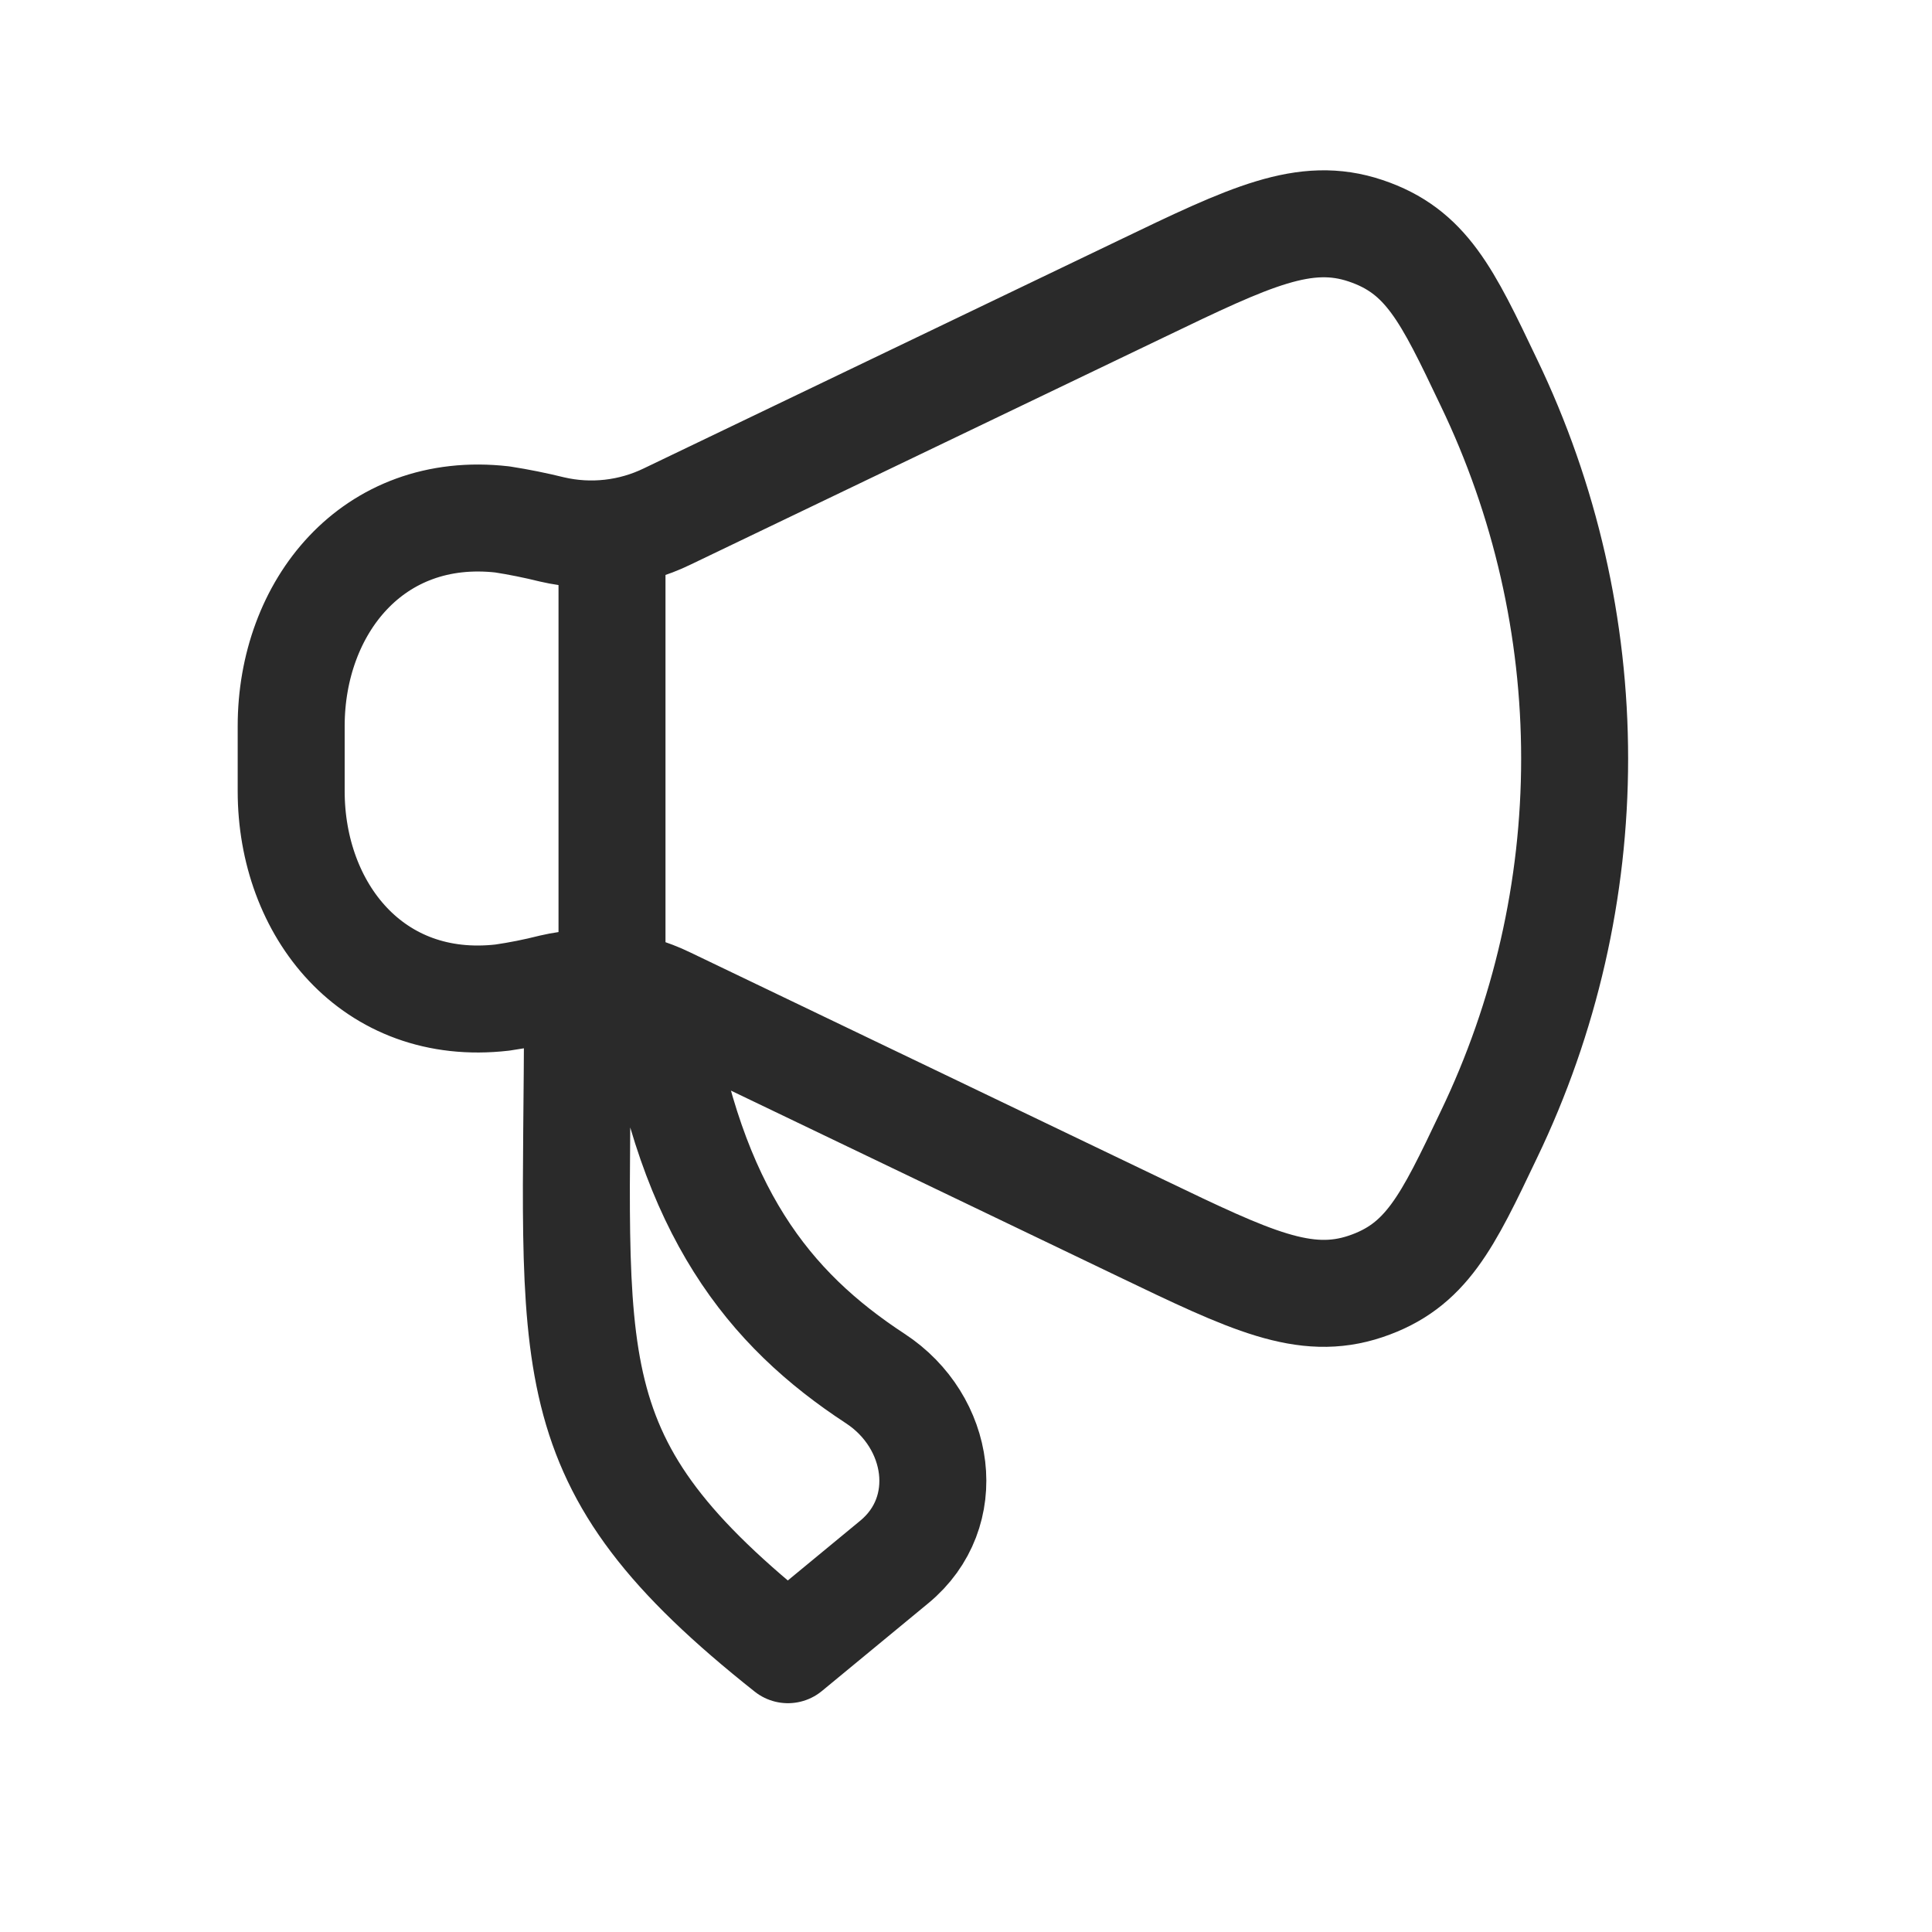
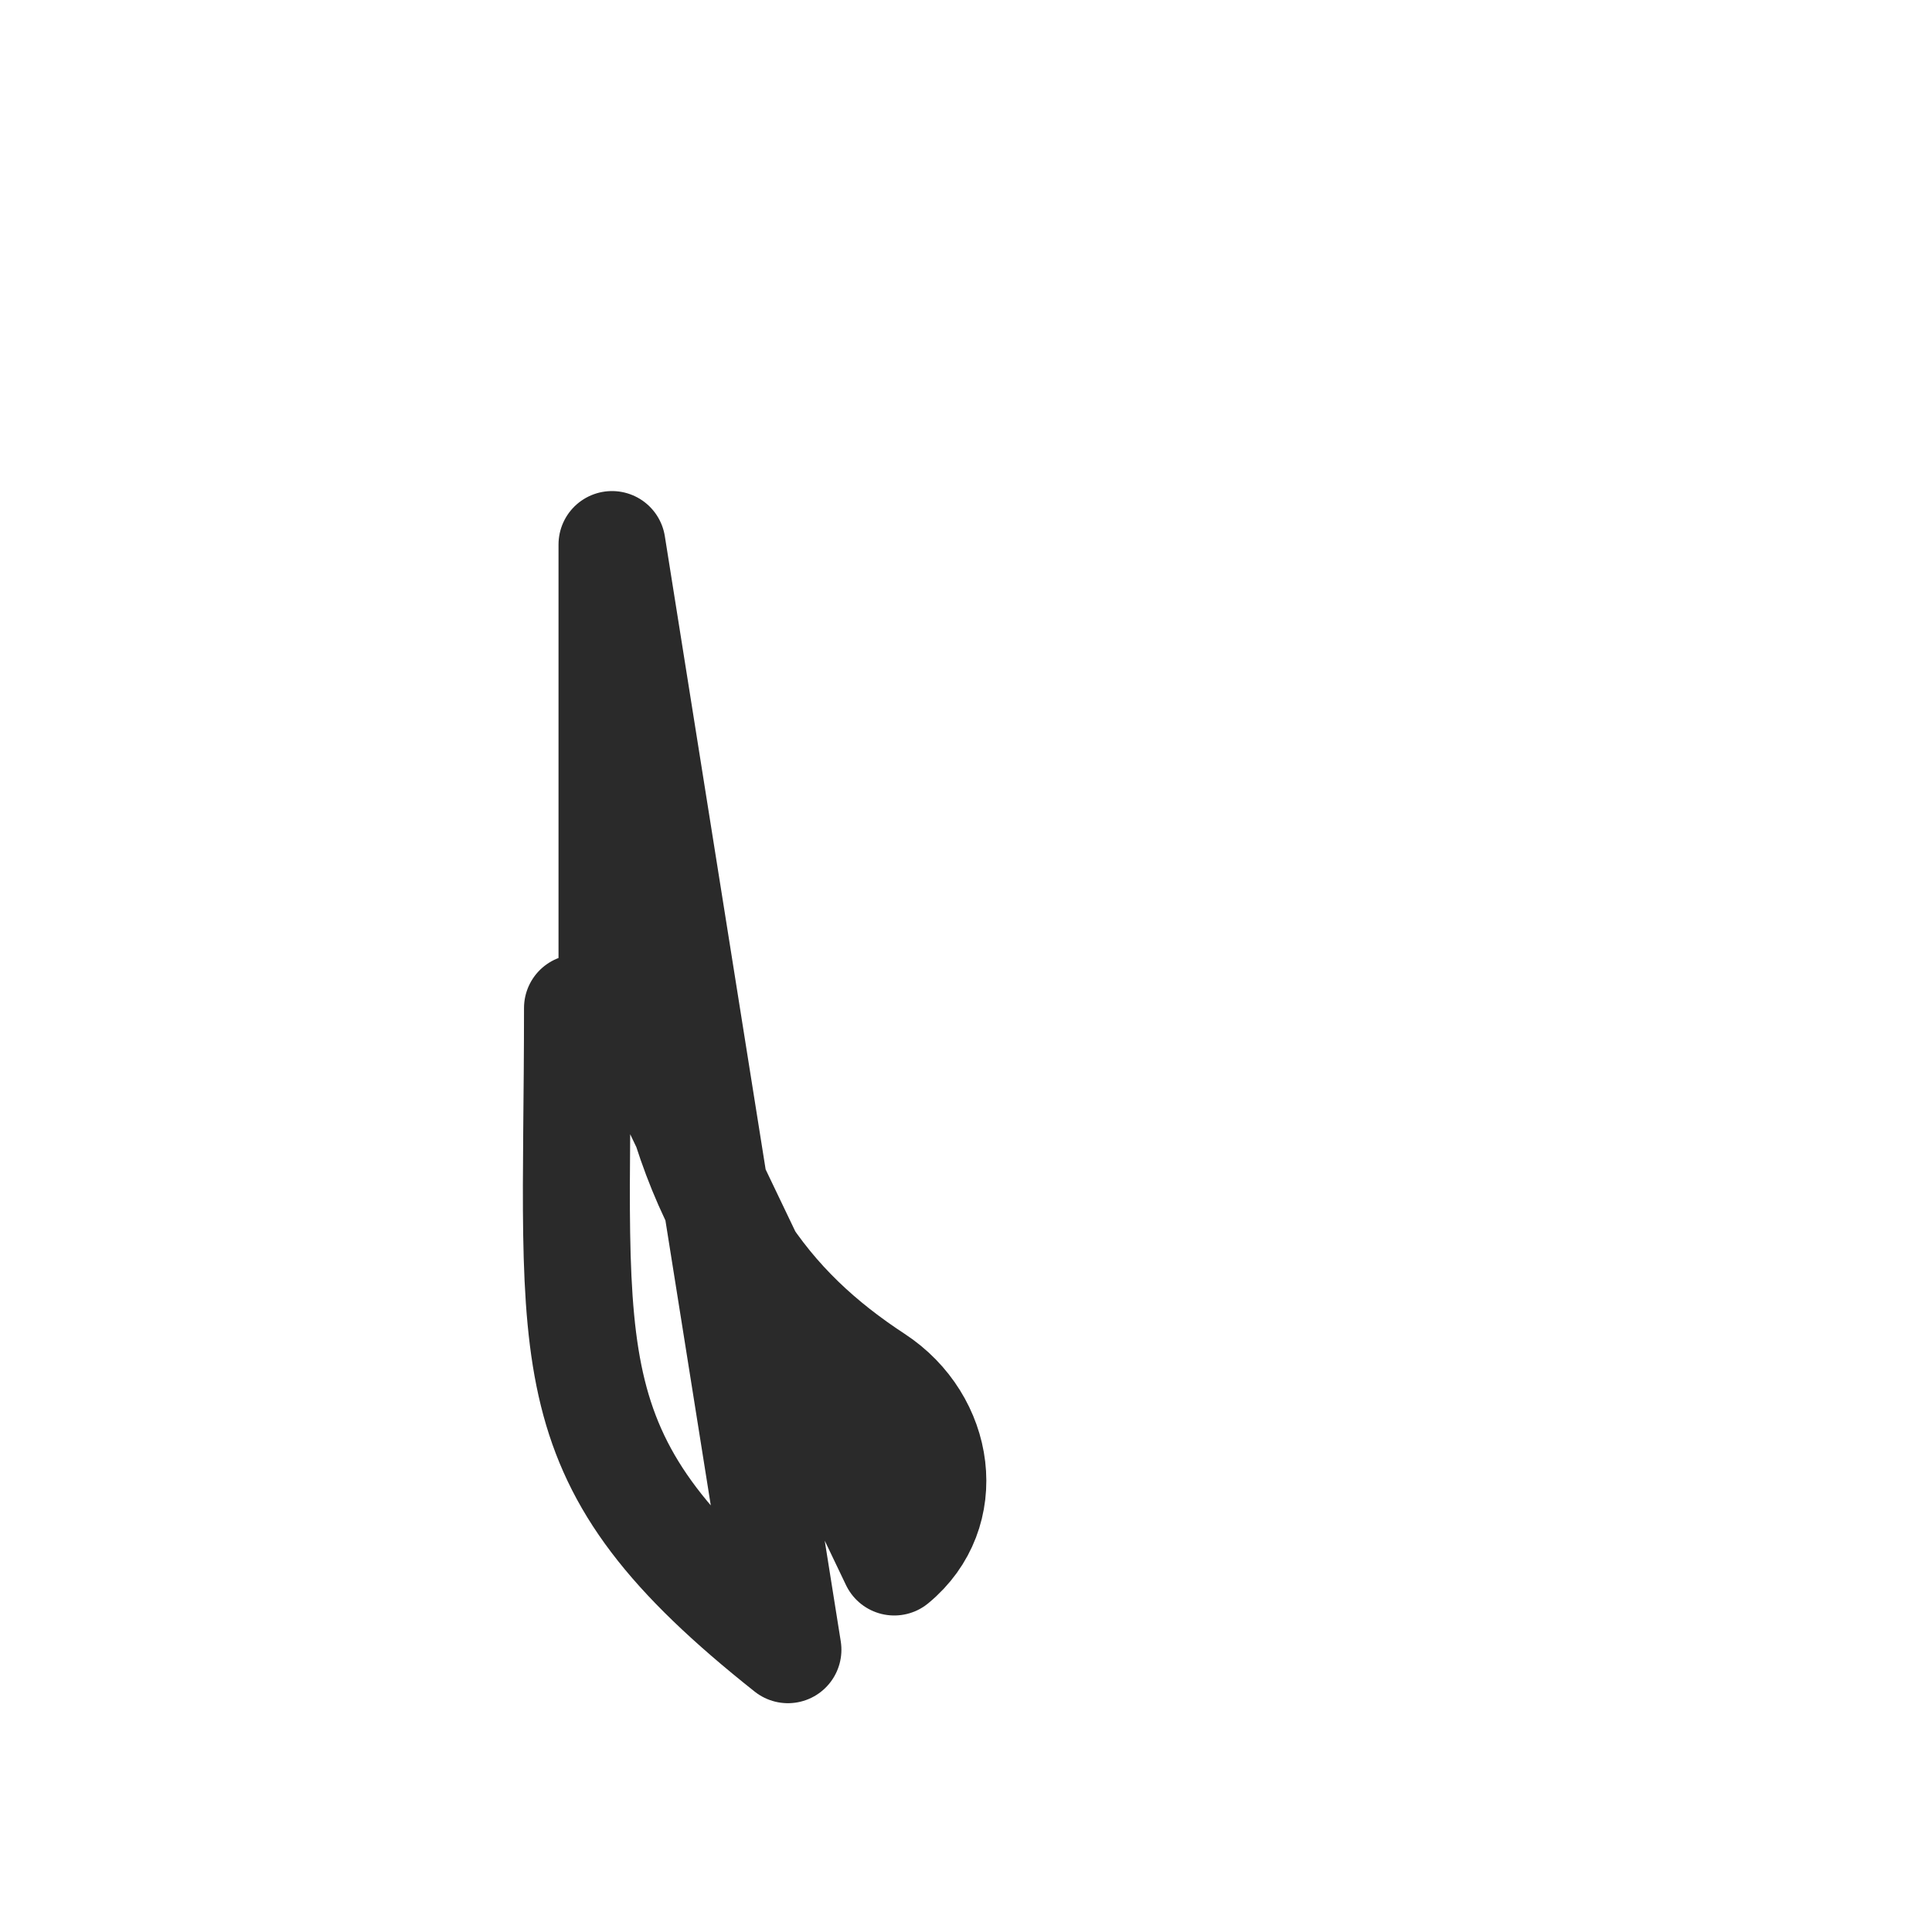
<svg xmlns="http://www.w3.org/2000/svg" fill="none" viewBox="0 0 35 35" height="35" width="35">
-   <path stroke-linejoin="round" stroke-linecap="round" stroke-width="1.938" stroke="#2A2A2A" d="M20.68 5.231L12.088 9.356C11.439 9.672 10.702 9.755 9.999 9.591C9.703 9.518 9.403 9.457 9.101 9.41C6.744 9.143 5.275 11.008 5.275 13.154V14.332C5.275 16.476 6.744 18.342 9.101 18.072C9.403 18.028 9.703 17.968 9.999 17.893C10.702 17.729 11.439 17.813 12.088 18.129L20.68 22.253C22.652 23.2 23.639 23.674 24.738 23.305C25.839 22.935 26.216 22.144 26.97 20.56C27.994 18.433 28.526 16.103 28.526 13.743C28.526 11.382 27.994 9.052 26.97 6.925C26.216 5.342 25.839 4.549 24.738 4.18C23.639 3.811 22.652 4.282 20.68 5.231Z" />
-   <path stroke-linejoin="round" stroke-linecap="round" stroke-width="1.938" stroke="#2A2A2A" d="M11.087 17.615V9.865M16.2 28.297L14.274 29.886C9.931 26.442 10.462 24.801 10.462 18.261H11.927C12.521 21.955 13.922 23.707 15.857 24.974C17.048 25.754 17.294 27.396 16.2 28.297Z" />
+   <path stroke-linejoin="round" stroke-linecap="round" stroke-width="1.938" stroke="#2A2A2A" d="M11.087 17.615V9.865L14.274 29.886C9.931 26.442 10.462 24.801 10.462 18.261H11.927C12.521 21.955 13.922 23.707 15.857 24.974C17.048 25.754 17.294 27.396 16.2 28.297Z" />
</svg>